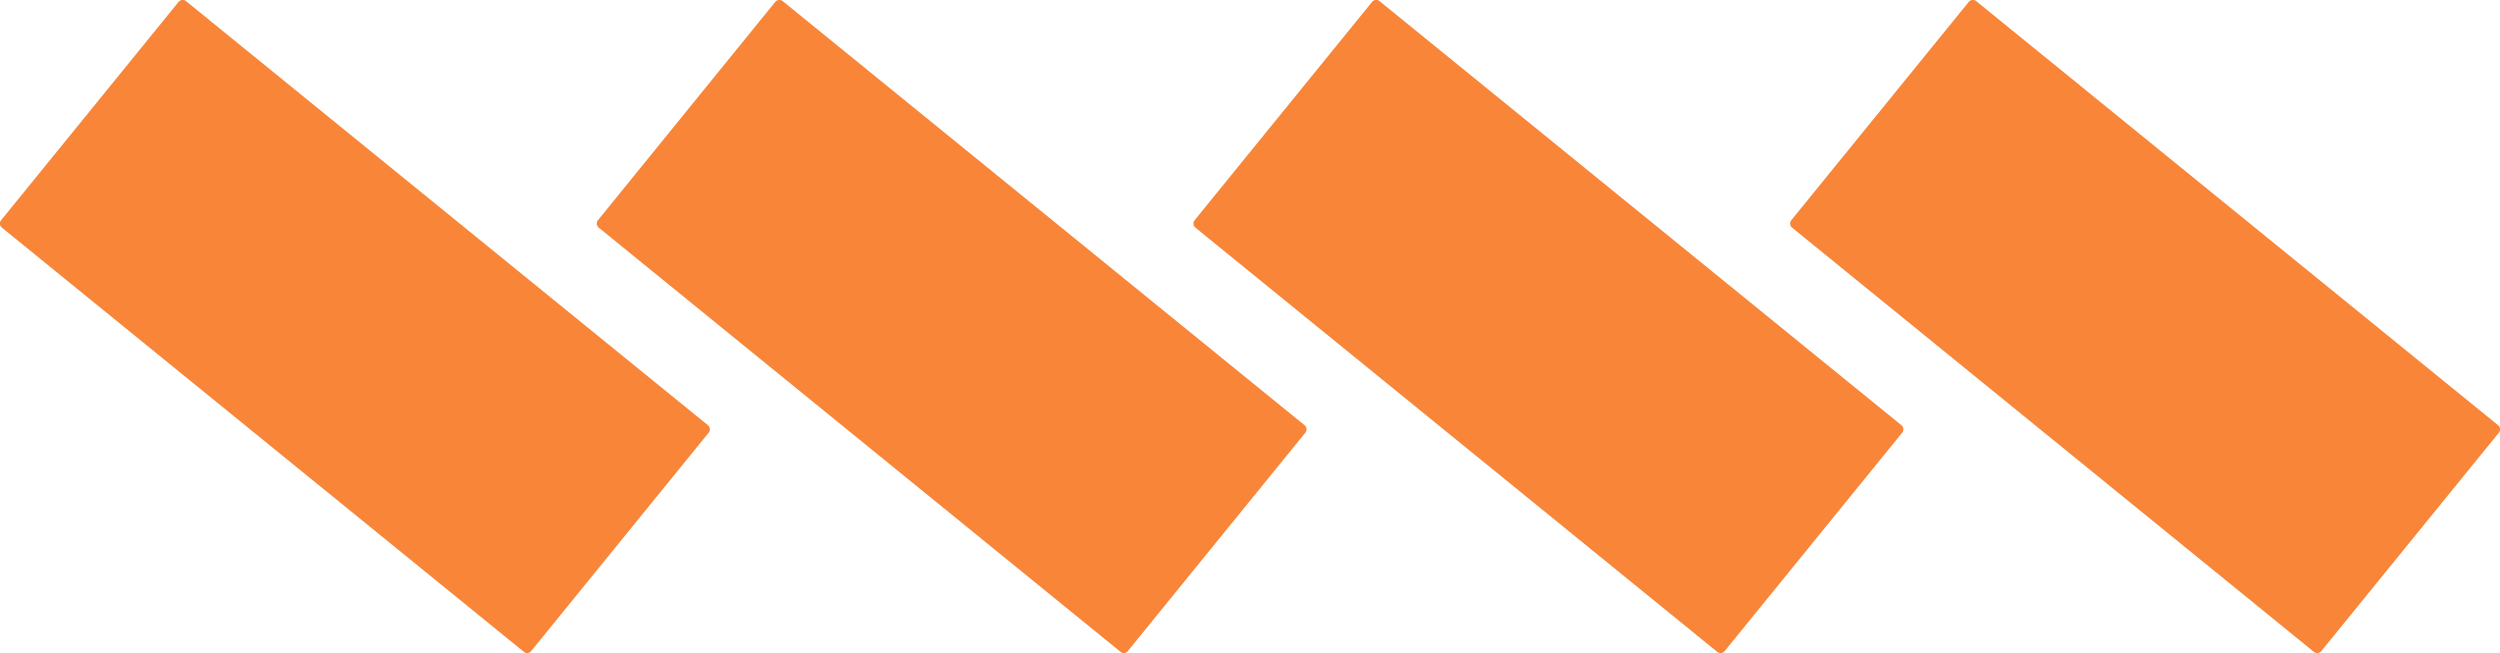
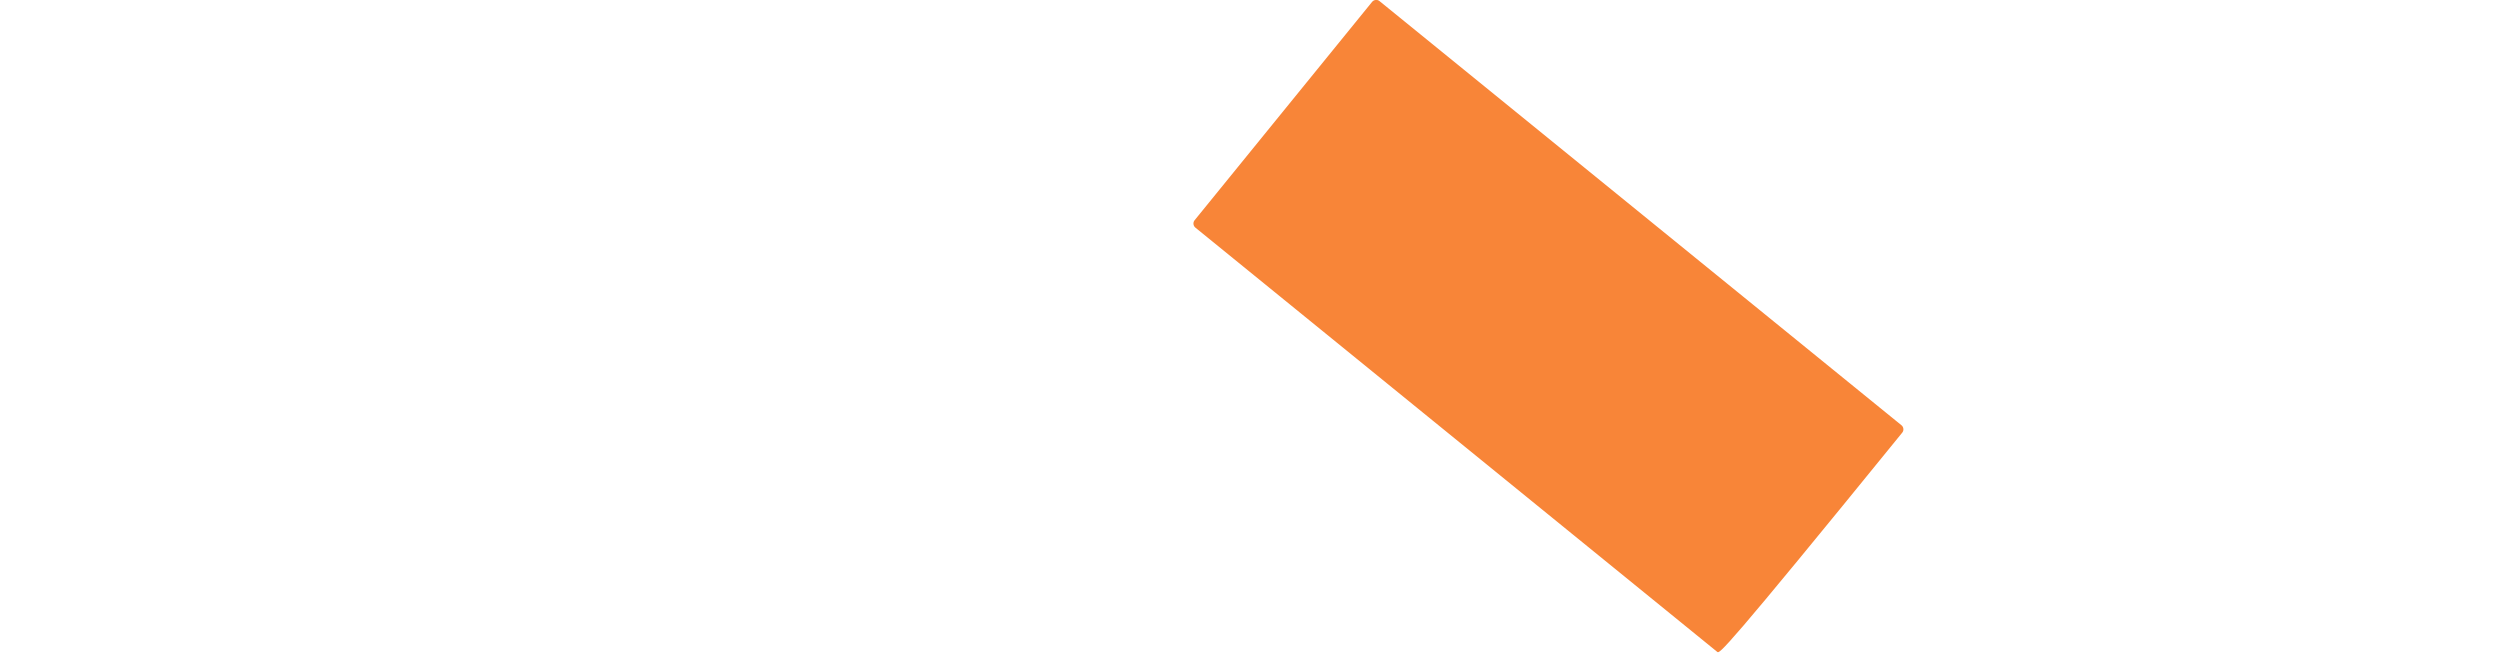
<svg xmlns="http://www.w3.org/2000/svg" version="1.1" id="Calque_1" x="0px" y="0px" viewBox="0 0 1352.1 353.2" style="enable-background:new 0 0 1352.1 353.2;" xml:space="preserve">
  <style type="text/css">
	.st0{fill:#F88538;}
	.st1{fill:none;stroke:#161616;stroke-miterlimit:10;}
	.st2{fill:none;stroke:#000000;stroke-width:2;stroke-miterlimit:10;}
	.st3{fill:none;stroke:#F88538;stroke-width:3;stroke-miterlimit:10;}
	.st4{fill:none;stroke:#FFFFFF;stroke-width:2;stroke-miterlimit:10;}
</style>
  <g>
-     <path class="st0" d="M1251.5,352.6L969.2,123.1c-1.2-1-1.4-2.8-0.4-4l96-118.1c1-1.2,2.8-1.4,4-0.4l282.3,229.4   c1.2,1,1.4,2.8,0.4,4l-96,118.1C1254.5,353.4,1252.7,353.5,1251.5,352.6z" />
-     <path class="st0" d="M928.8,352.6L646.5,123.1c-1.2-1-1.4-2.8-0.4-4L742.1,1c1-1.2,2.8-1.4,4-0.4l282.3,229.4c1.2,1,1.4,2.8,0.4,4   l-96,118.1C931.8,353.4,930,353.5,928.8,352.6z" />
-     <path class="st0" d="M606.1,352.6L323.8,123.1c-1.2-1-1.4-2.8-0.4-4L419.3,1c1-1.2,2.8-1.4,4-0.4l282.3,229.4c1.2,1,1.4,2.8,0.4,4   l-96,118.1C609.1,353.4,607.3,353.5,606.1,352.6z" />
-     <path class="st0" d="M283.4,352.6L1,123.1c-1.2-1-1.4-2.8-0.4-4L96.6,1c1-1.2,2.8-1.4,4-0.4l282.3,229.4c1.2,1,1.4,2.8,0.4,4   l-96,118.1C286.3,353.4,284.6,353.5,283.4,352.6z" />
+     <path class="st0" d="M928.8,352.6L646.5,123.1c-1.2-1-1.4-2.8-0.4-4L742.1,1c1-1.2,2.8-1.4,4-0.4l282.3,229.4c1.2,1,1.4,2.8,0.4,4   C931.8,353.4,930,353.5,928.8,352.6z" />
  </g>
</svg>